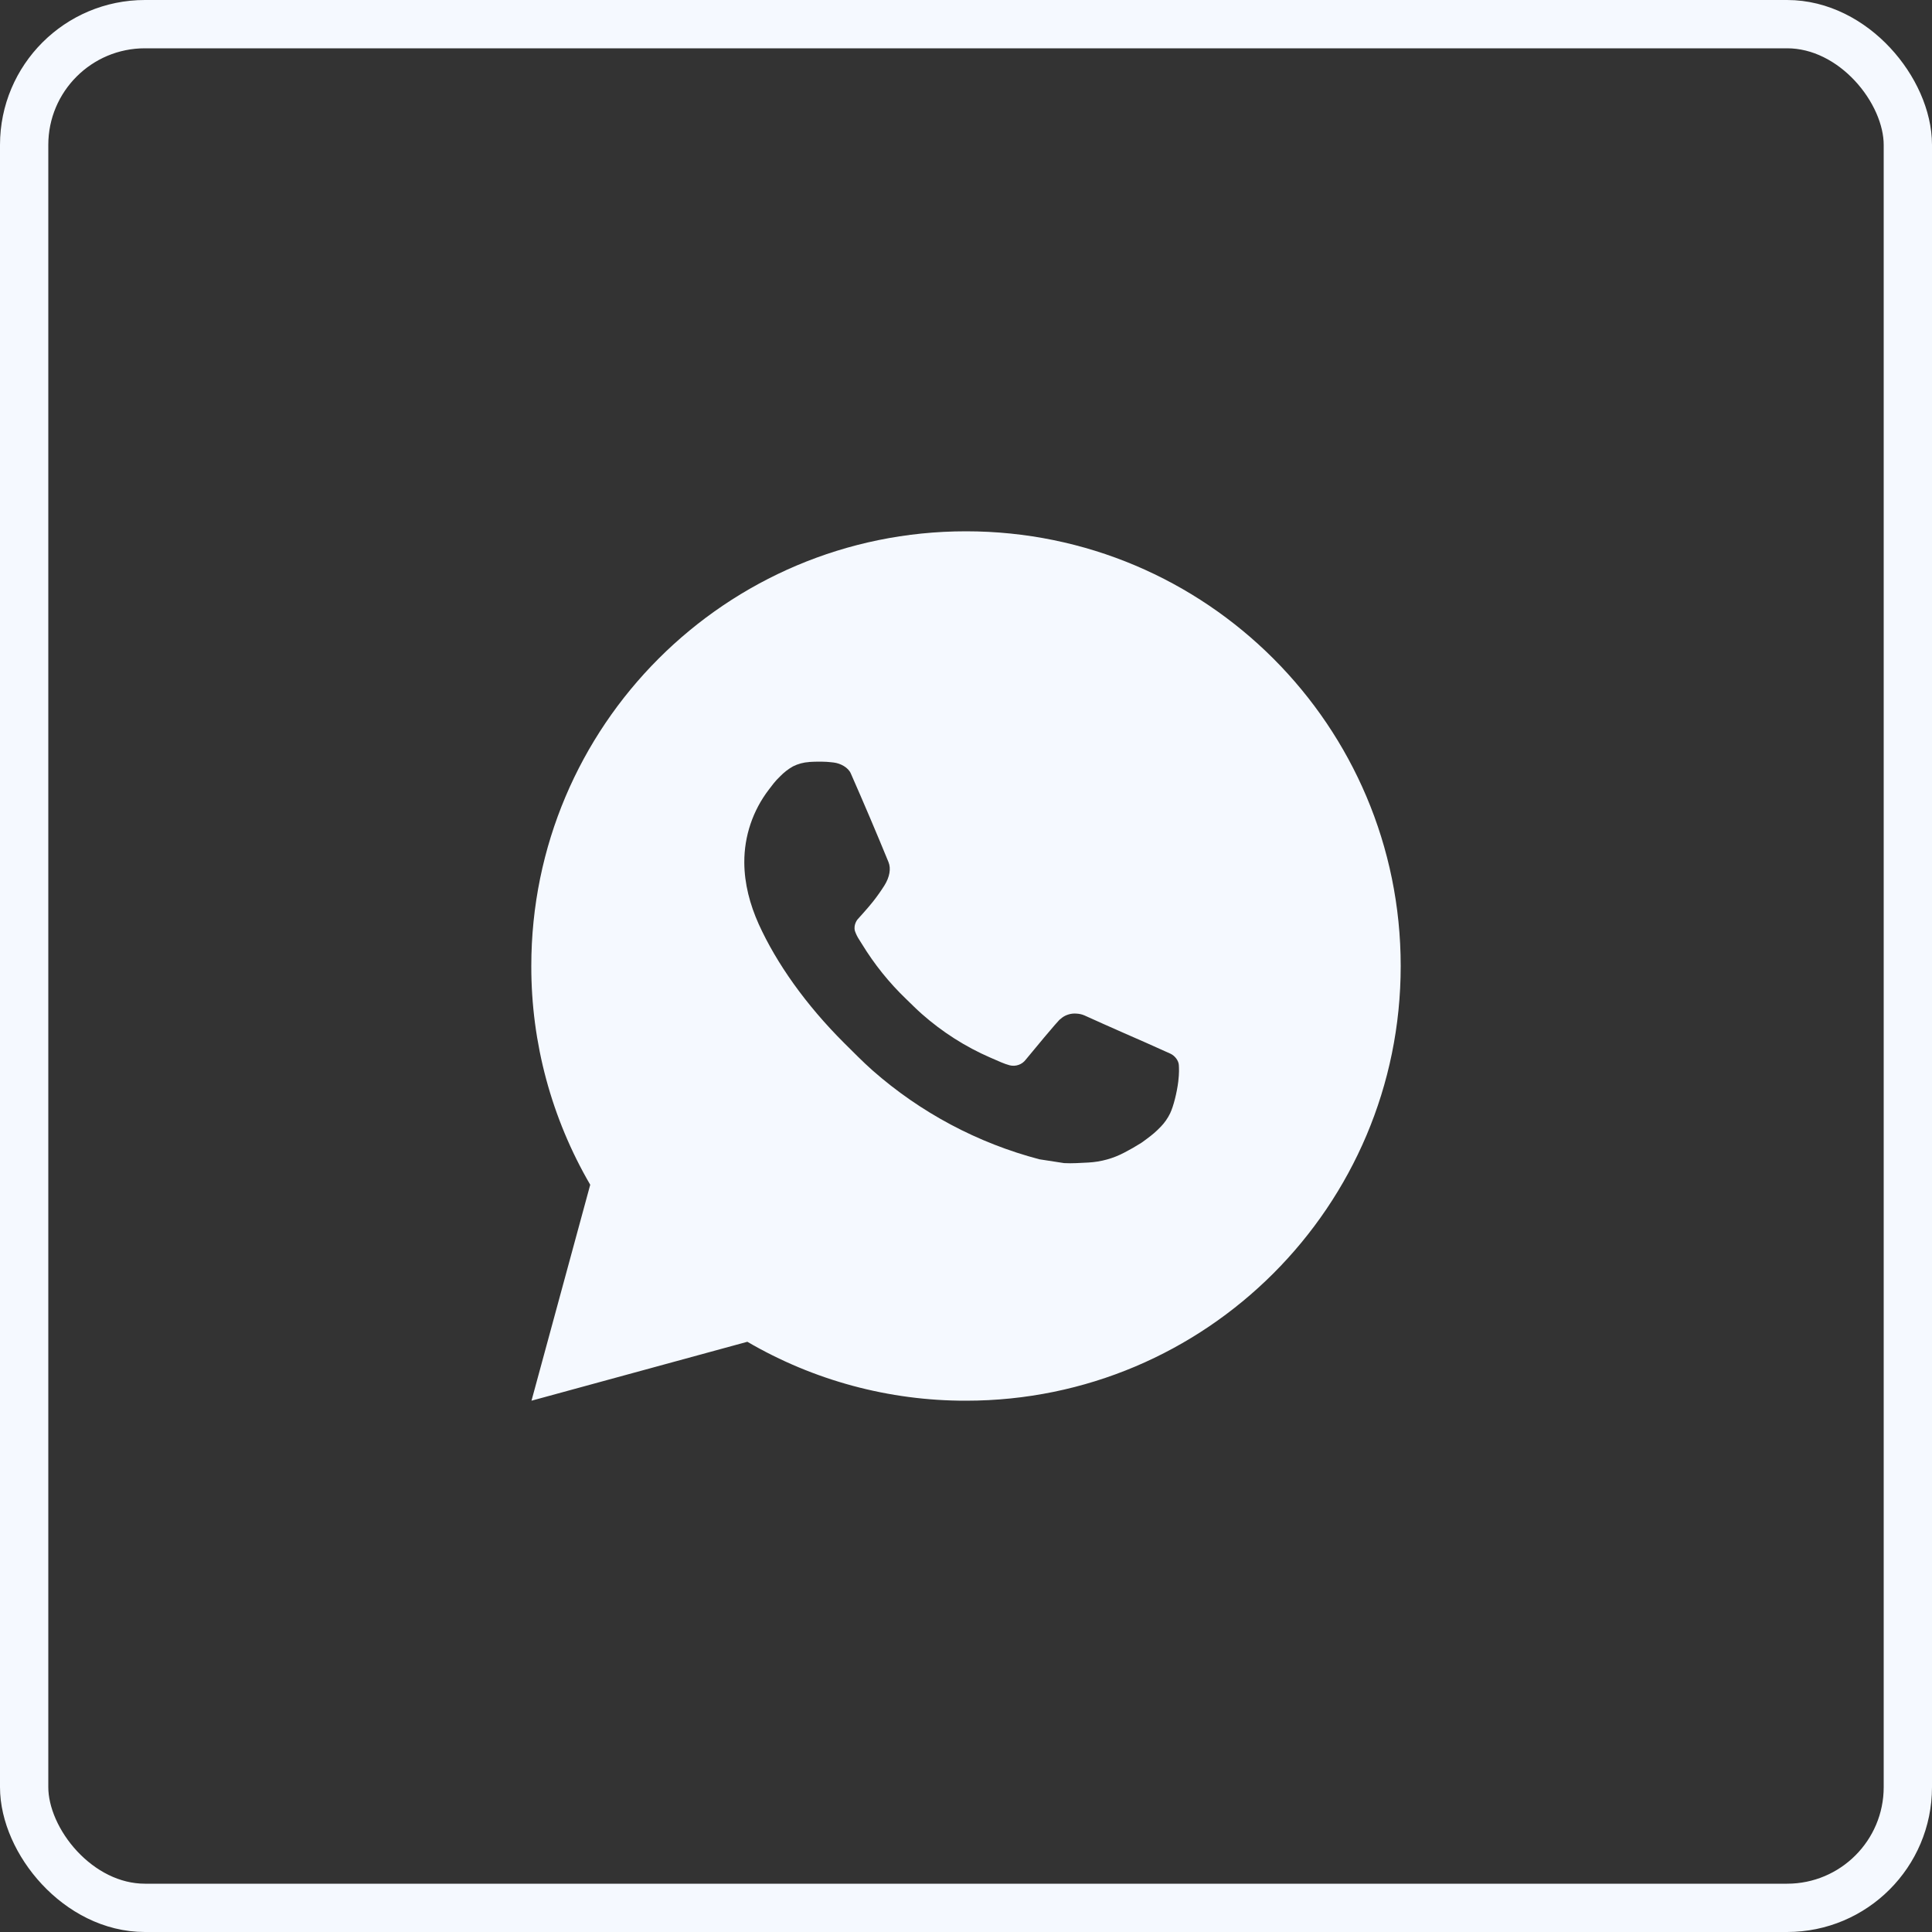
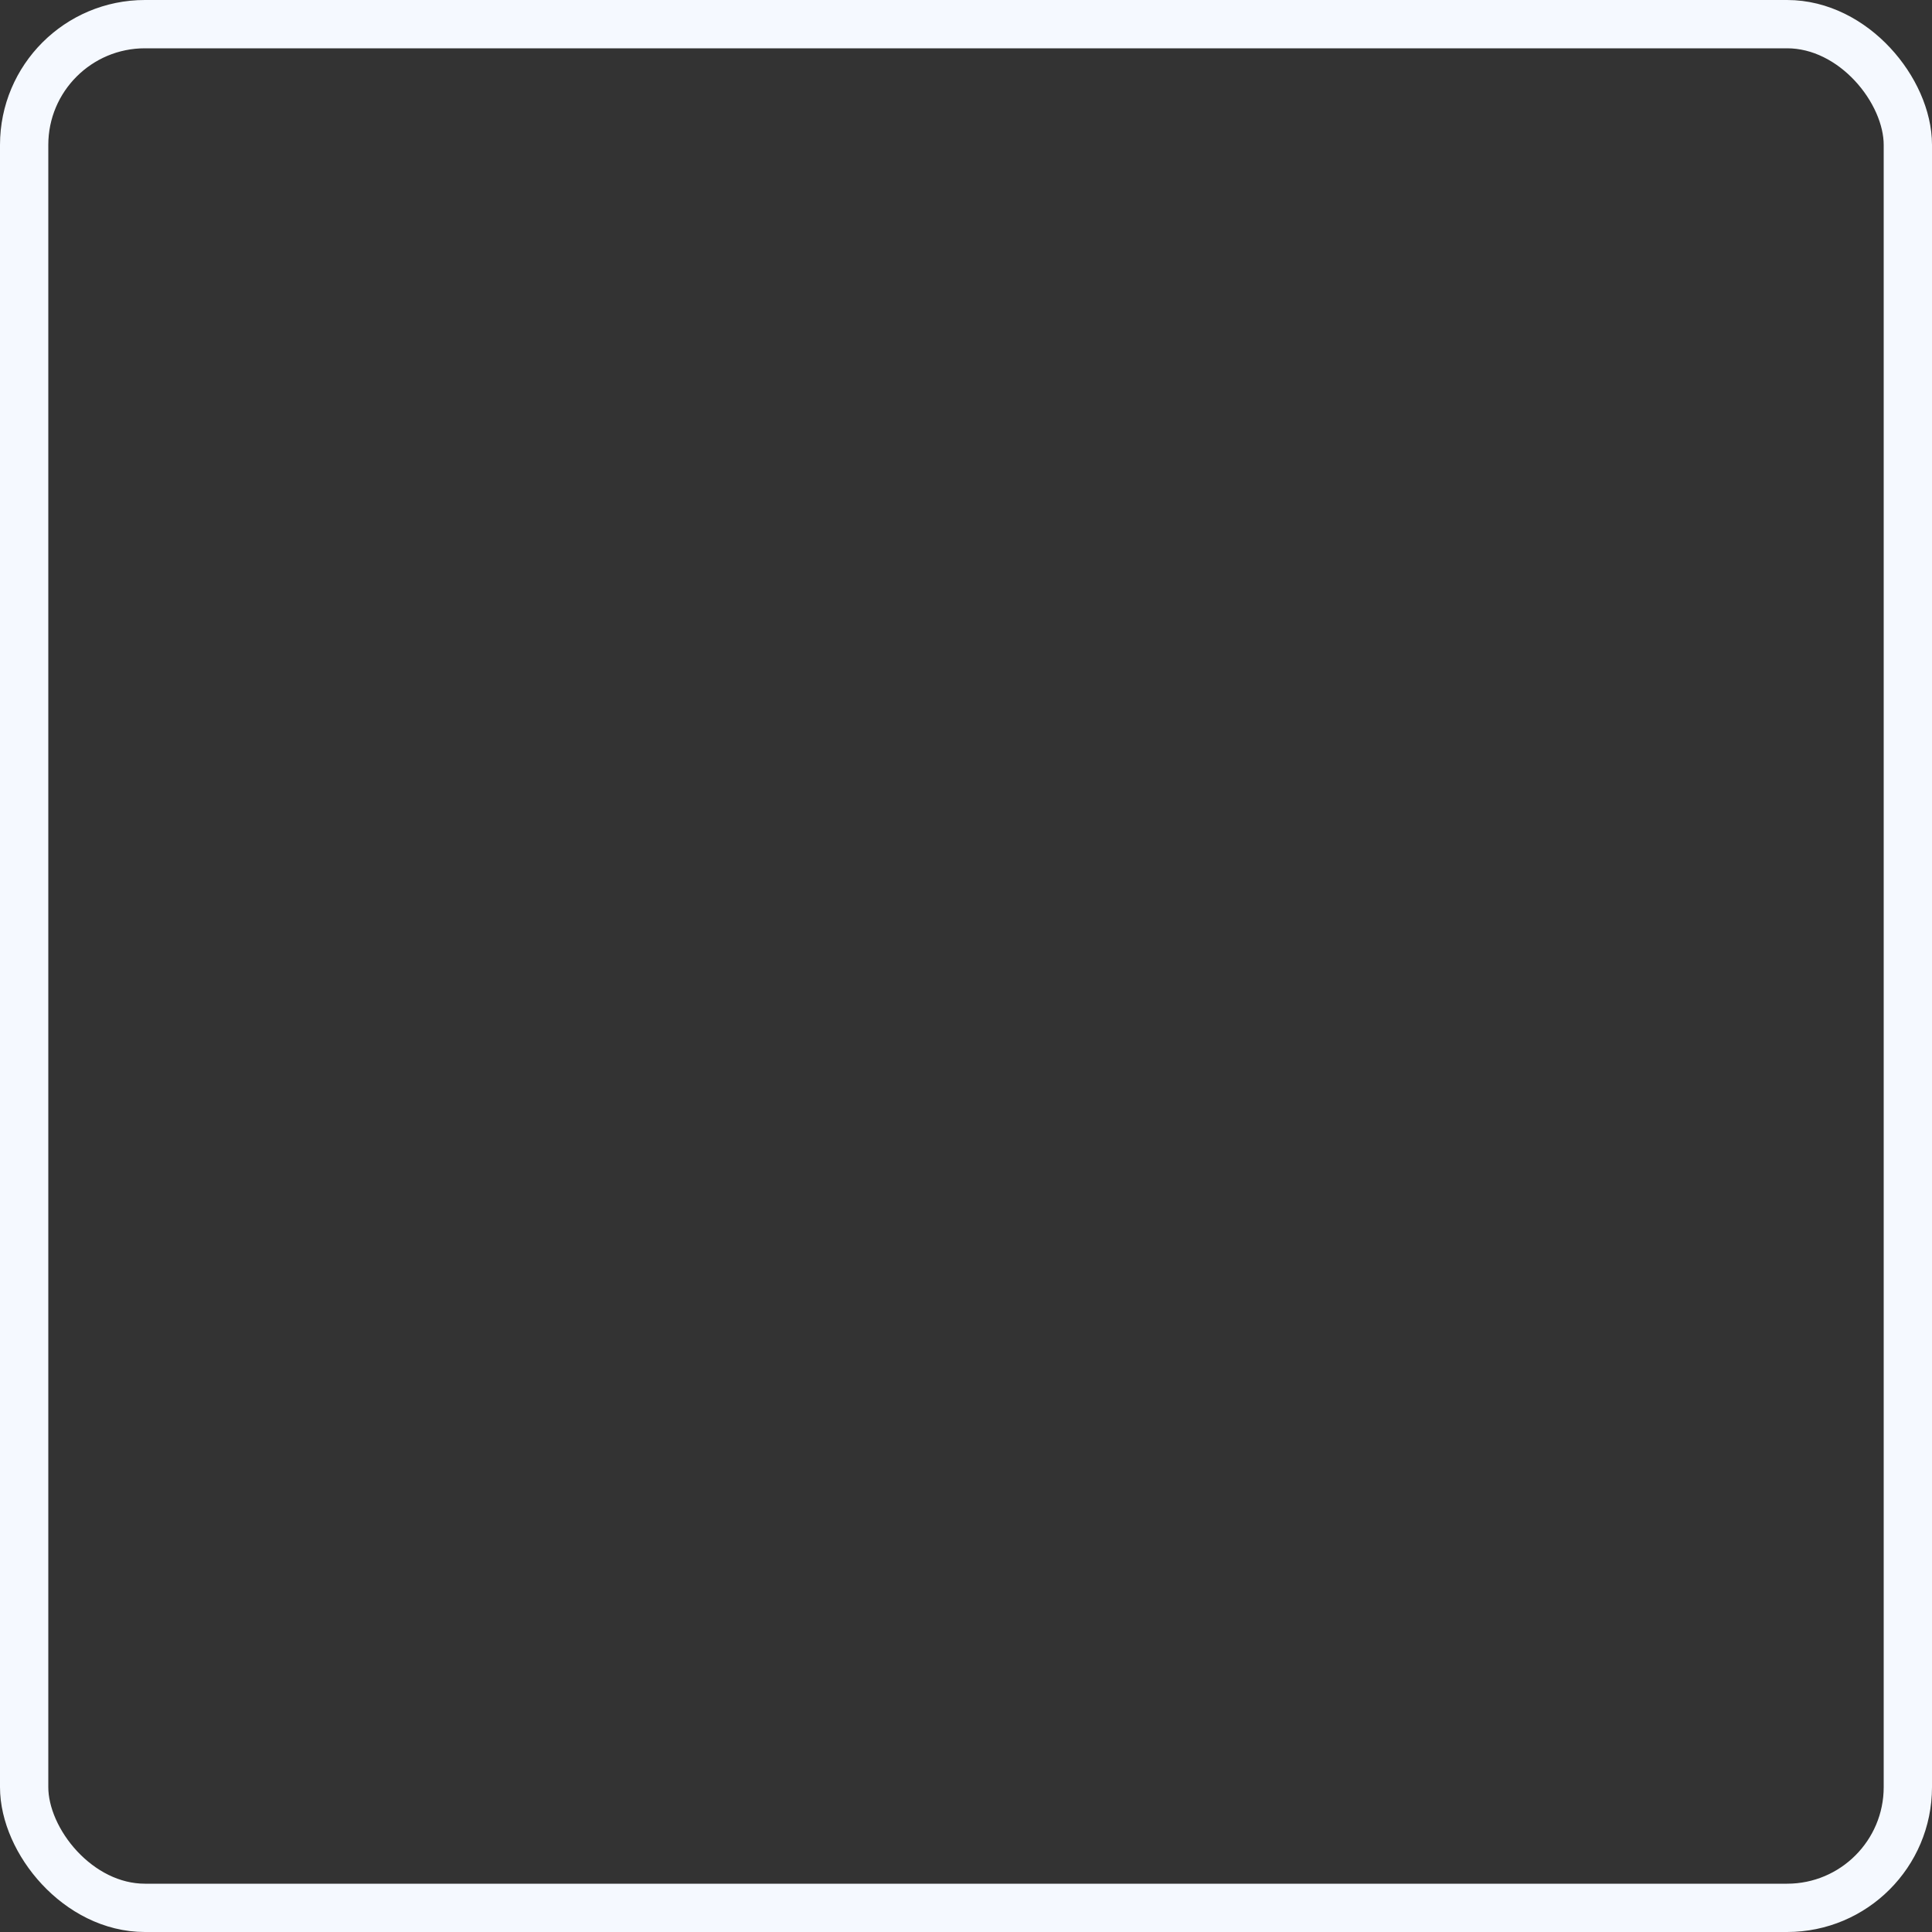
<svg xmlns="http://www.w3.org/2000/svg" width="40" height="40" viewBox="0 0 40 40" fill="none">
  <rect x="0" y="0" width="40" height="40" fill="#333333" stroke="none" />
  <rect x="0.5" y="0.5" width="39" height="39" rx="2.5" stroke="#F5F9FF" />
-   <path d="M11.004 29L12.22 24.529C11.419 23.154 10.997 21.591 11 20C11 15.029 15.029 11 20 11C24.971 11 29 15.029 29 20C29 24.971 24.971 29 20 29C18.41 29.003 16.847 28.582 15.473 27.78L11.004 29ZM16.752 15.777C16.636 15.784 16.522 15.815 16.418 15.867C16.32 15.922 16.231 15.992 16.153 16.072C16.045 16.174 15.984 16.262 15.918 16.348C15.586 16.781 15.407 17.312 15.41 17.858C15.412 18.299 15.527 18.728 15.707 19.13C16.075 19.942 16.681 20.801 17.481 21.598C17.674 21.789 17.862 21.982 18.064 22.161C19.057 23.035 20.241 23.666 21.52 24.002L22.032 24.081C22.199 24.09 22.365 24.077 22.533 24.069C22.795 24.055 23.051 23.984 23.282 23.861C23.4 23.8 23.515 23.734 23.627 23.663C23.627 23.663 23.666 23.638 23.739 23.582C23.861 23.492 23.936 23.428 24.037 23.323C24.111 23.245 24.176 23.154 24.226 23.051C24.296 22.904 24.366 22.624 24.395 22.391C24.416 22.213 24.41 22.116 24.407 22.056C24.404 21.959 24.324 21.859 24.236 21.817L23.712 21.582C23.712 21.582 22.93 21.241 22.452 21.023C22.401 21.001 22.347 20.989 22.292 20.986C22.231 20.98 22.169 20.987 22.11 21.007C22.051 21.026 21.997 21.058 21.952 21.101V21.099C21.948 21.099 21.887 21.15 21.237 21.939C21.199 21.989 21.148 22.027 21.089 22.047C21.03 22.068 20.966 22.071 20.905 22.056C20.847 22.04 20.789 22.02 20.733 21.996C20.622 21.949 20.583 21.931 20.507 21.898L20.502 21.896C19.987 21.672 19.511 21.368 19.089 20.996C18.976 20.897 18.87 20.789 18.762 20.685C18.408 20.346 18.1 19.962 17.845 19.544L17.791 19.458C17.753 19.401 17.722 19.339 17.7 19.274C17.665 19.141 17.755 19.035 17.755 19.035C17.755 19.035 17.973 18.796 18.075 18.666C18.16 18.558 18.239 18.446 18.312 18.331C18.418 18.16 18.451 17.984 18.395 17.848C18.143 17.233 17.882 16.62 17.614 16.011C17.561 15.891 17.404 15.804 17.26 15.787C17.212 15.782 17.163 15.776 17.115 15.773C16.994 15.767 16.873 15.768 16.752 15.776V15.777Z" fill="#F5F9FF" />
</svg>